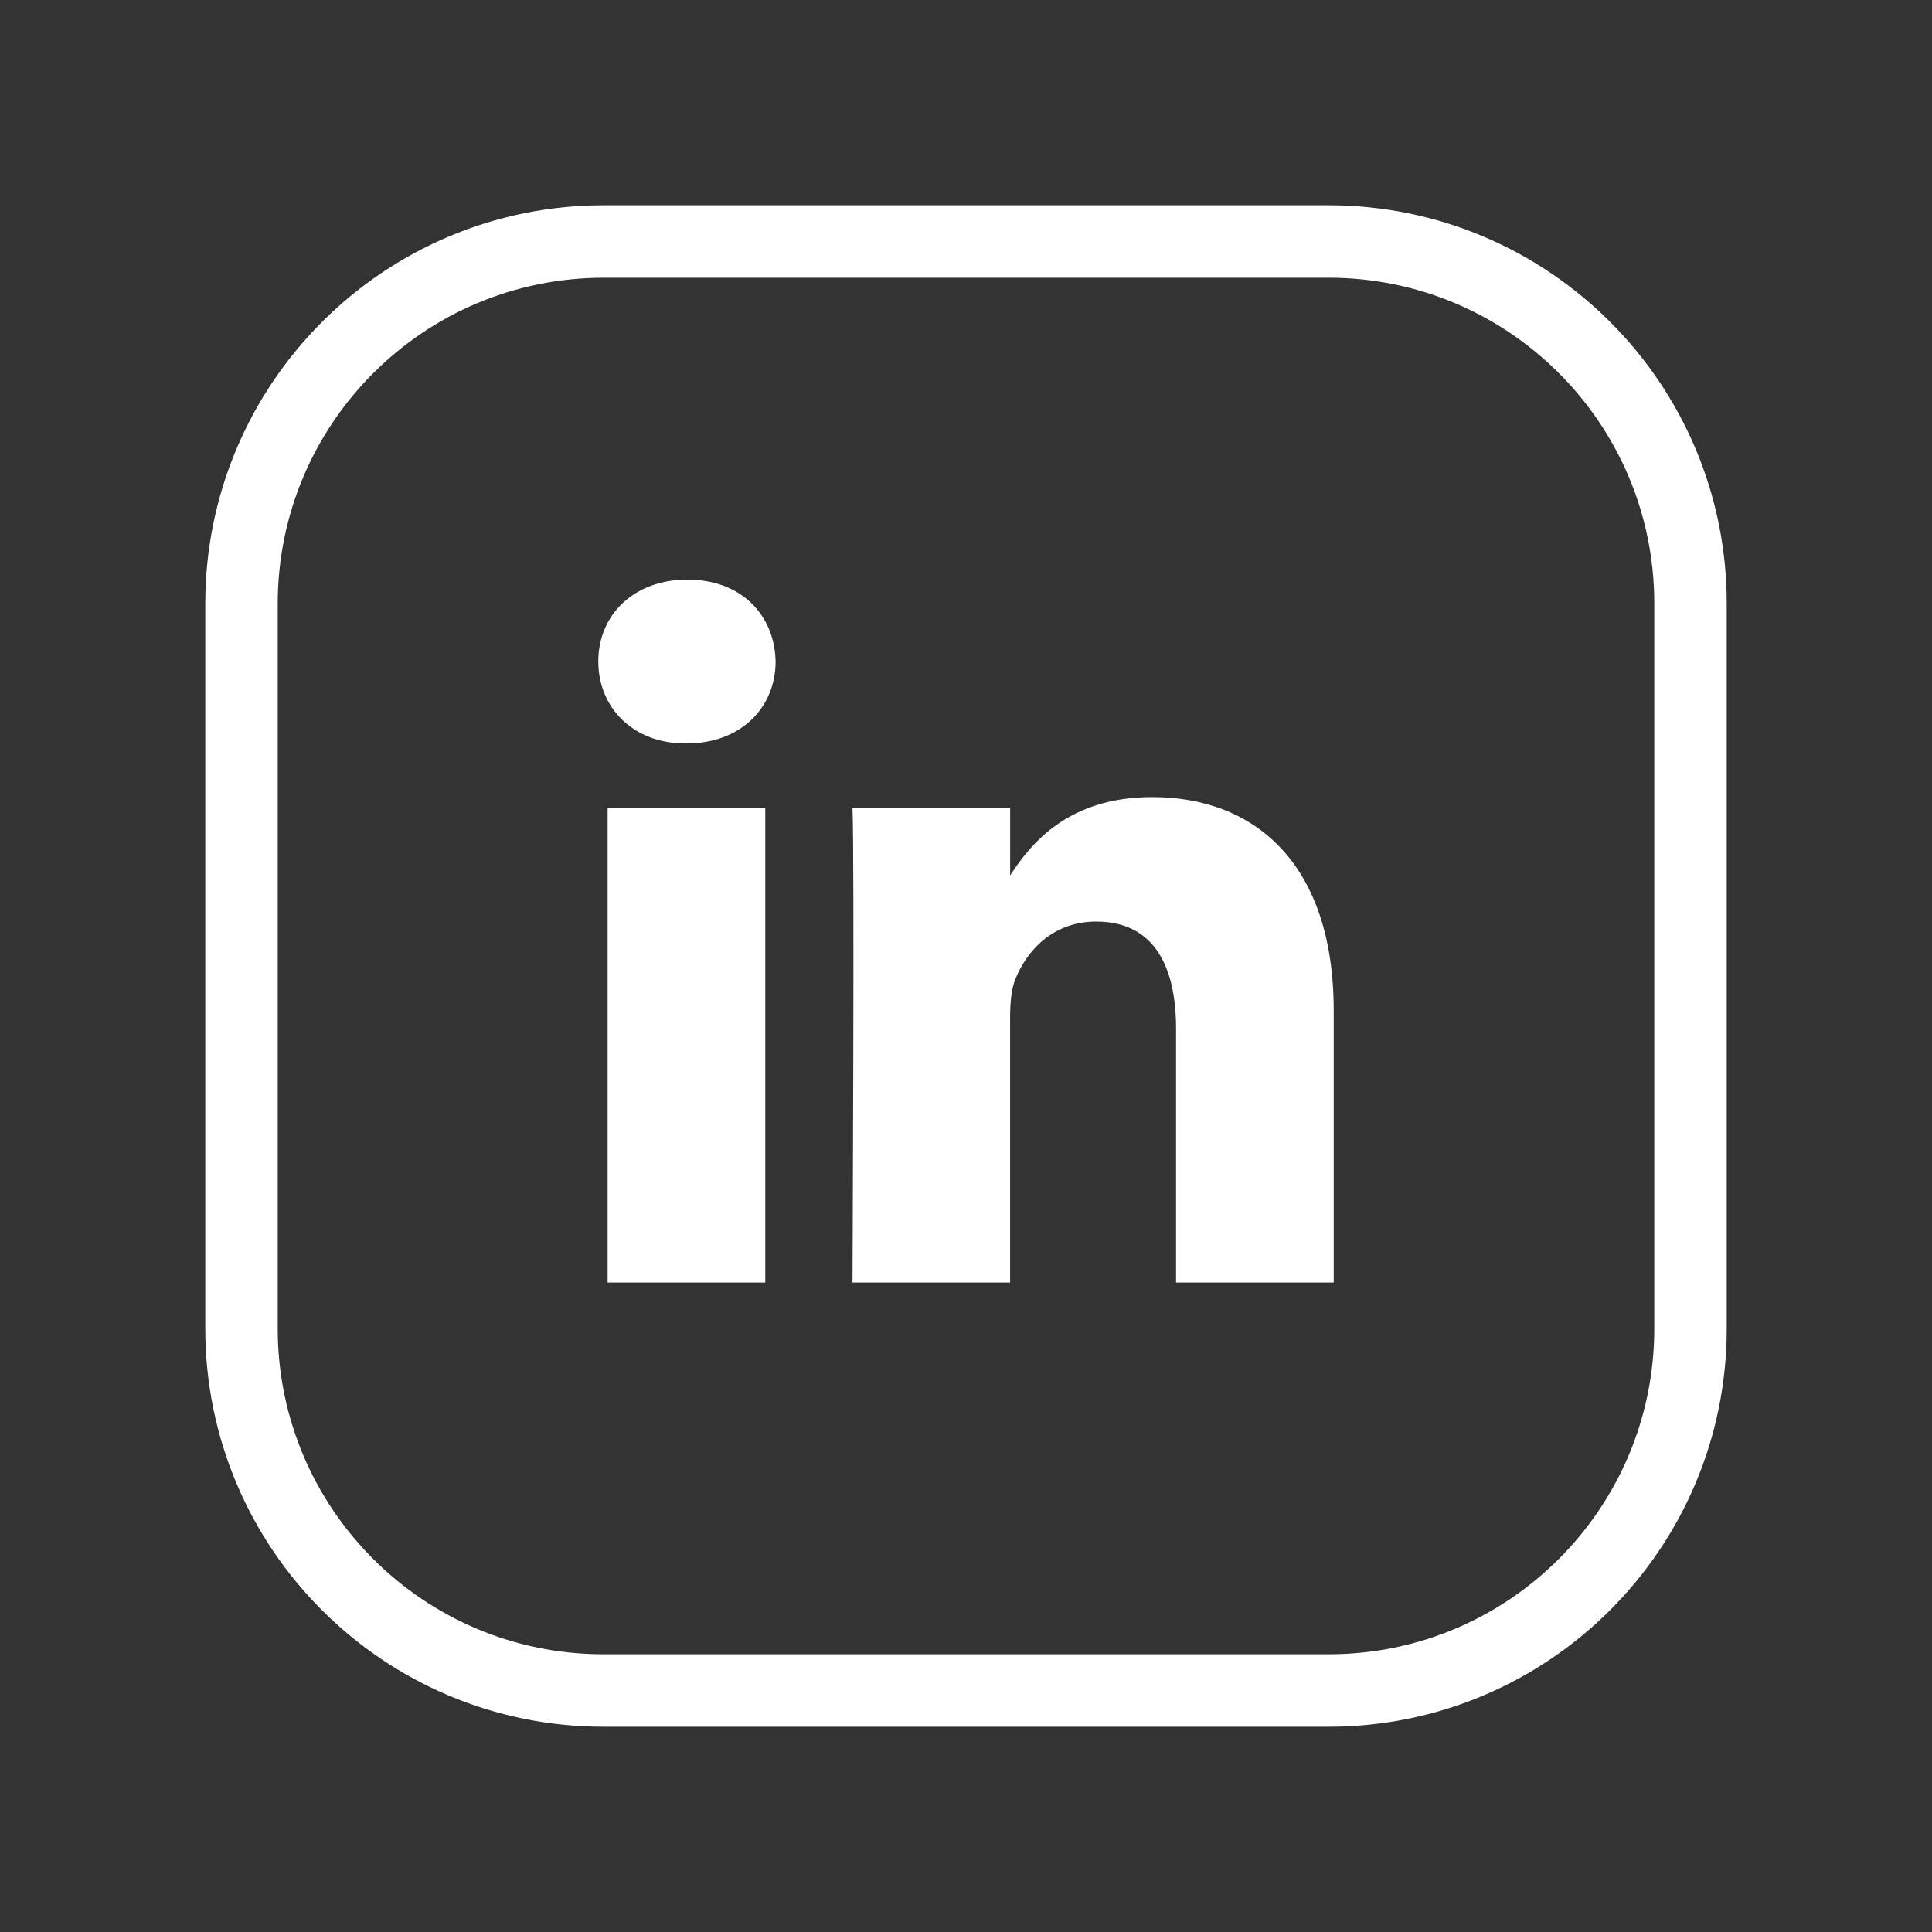
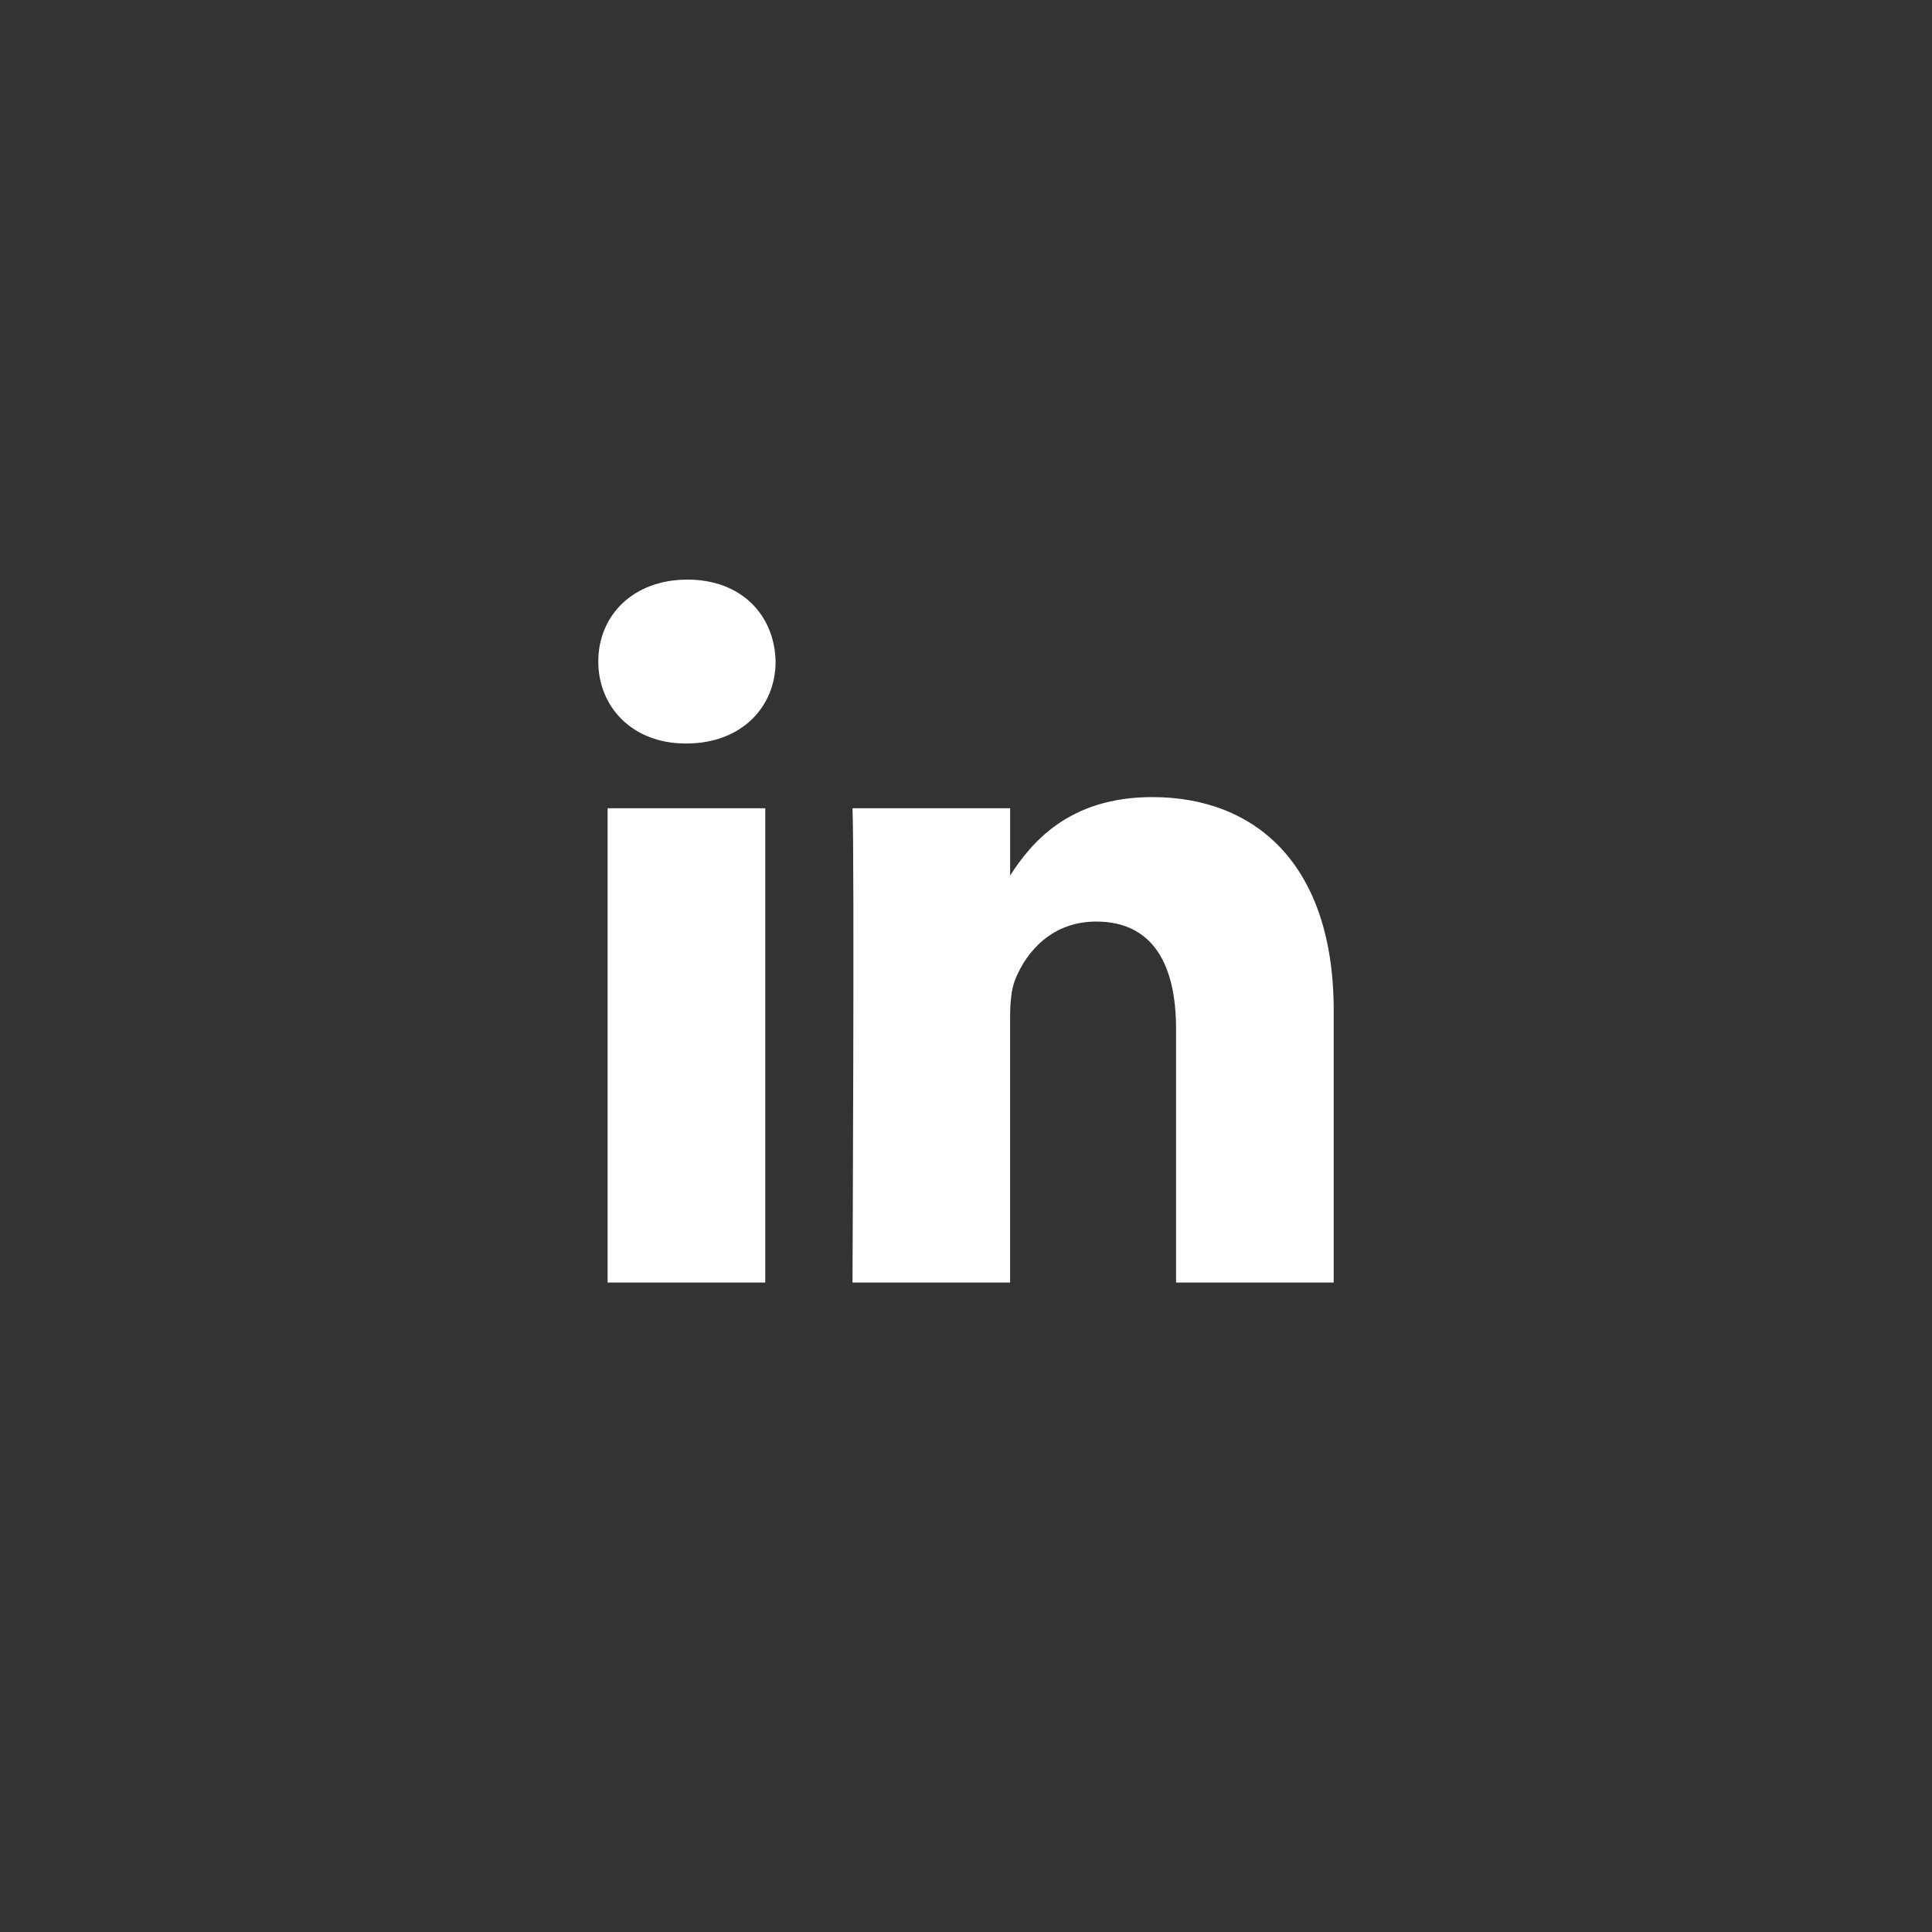
<svg xmlns="http://www.w3.org/2000/svg" width="40" height="40" viewBox="0 0 40 40" fill="none">
  <rect x="0" y="0" width="40" height="40" fill="#333333" stroke="none" />
-   <path fill-rule="evenodd" clip-rule="evenodd" d="M12.5 5H27.507C31.645 5 35 8.355 35 12.493V27.508C35 31.645 31.645 35 27.507 35H12.493C8.355 35 5 31.645 5 27.507V12.5C5 8.358 8.358 5 12.5 5V5Z" stroke="white" stroke-width="1.5" stroke-linecap="round" stroke-linejoin="round" />
  <path d="M15.844 26.554H12.58V16.734H15.844V26.554ZM14.212 15.393H14.191C13.095 15.393 12.387 14.638 12.387 13.696C12.387 12.733 13.117 12 14.233 12C15.349 12 16.037 12.733 16.058 13.696C16.058 14.639 15.349 15.393 14.212 15.393ZM27.613 26.554H24.349V21.3C24.349 19.98 23.877 19.08 22.695 19.08C21.794 19.08 21.257 19.687 21.021 20.274C20.935 20.484 20.913 20.777 20.913 21.07V26.554H17.65C17.65 26.554 17.693 17.656 17.65 16.734H20.914V18.125C21.347 17.456 22.123 16.503 23.856 16.503C26.003 16.503 27.613 17.907 27.613 20.923V26.554Z" fill="white" />
</svg>